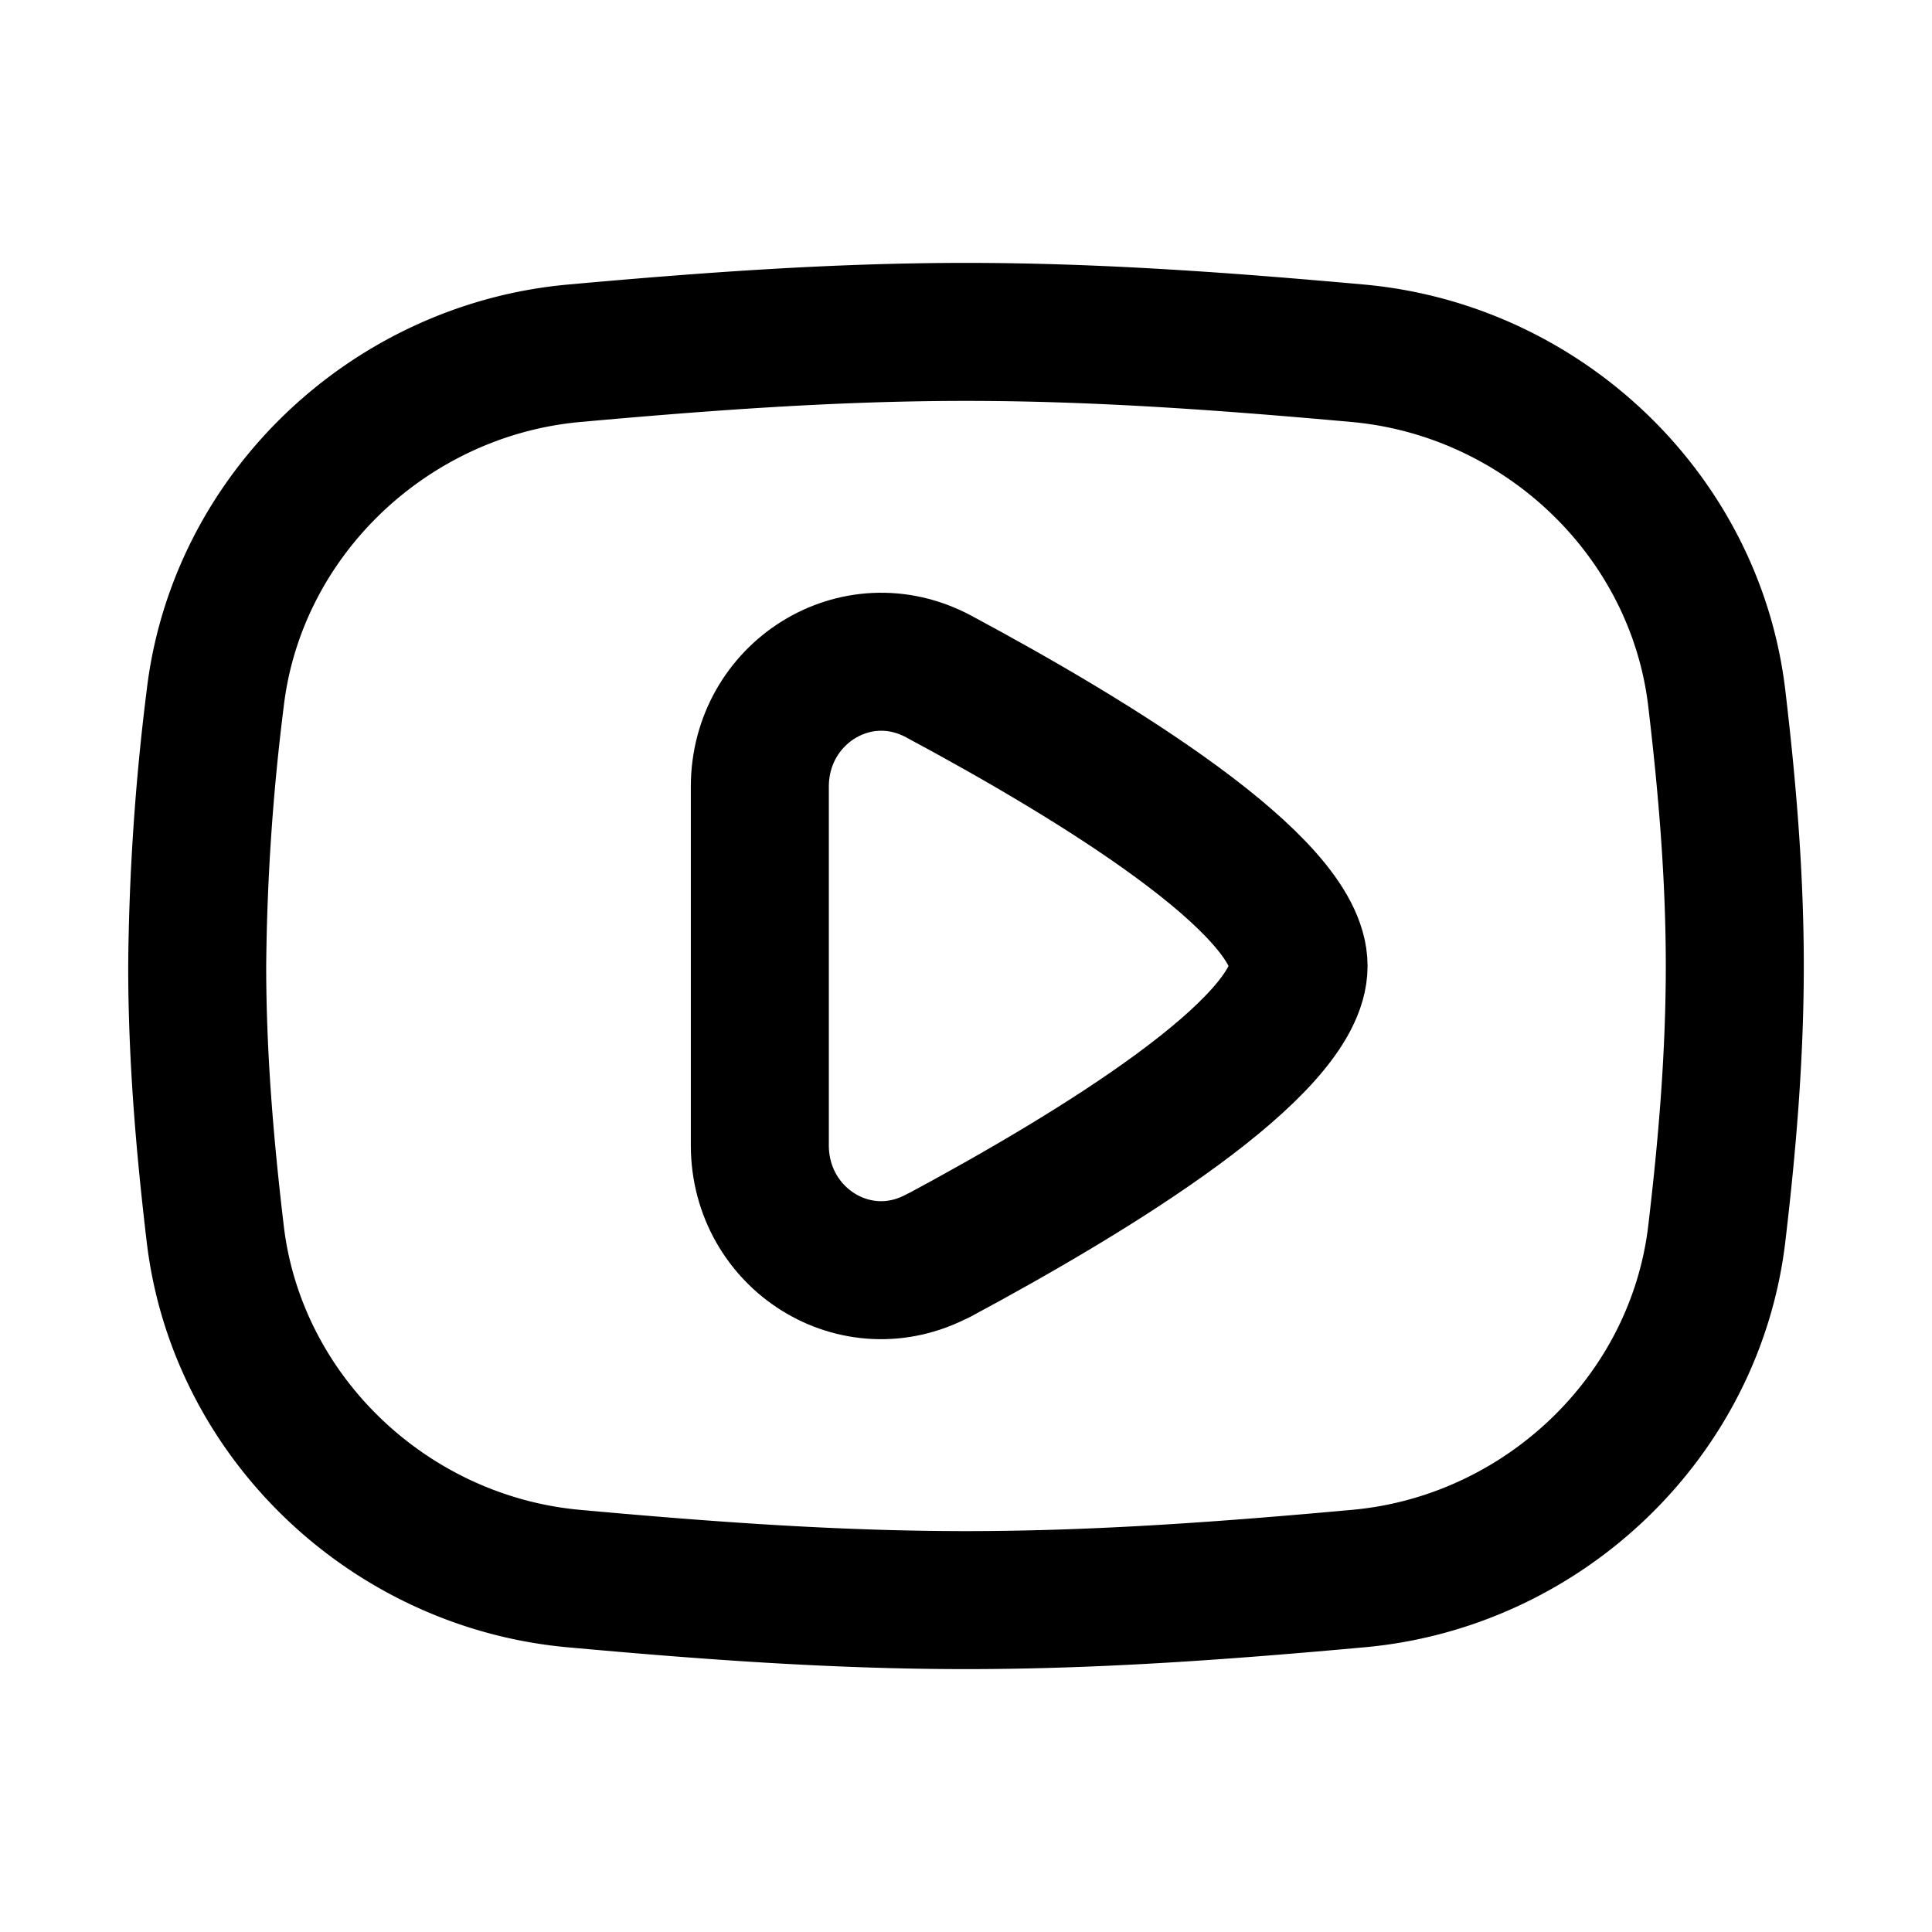
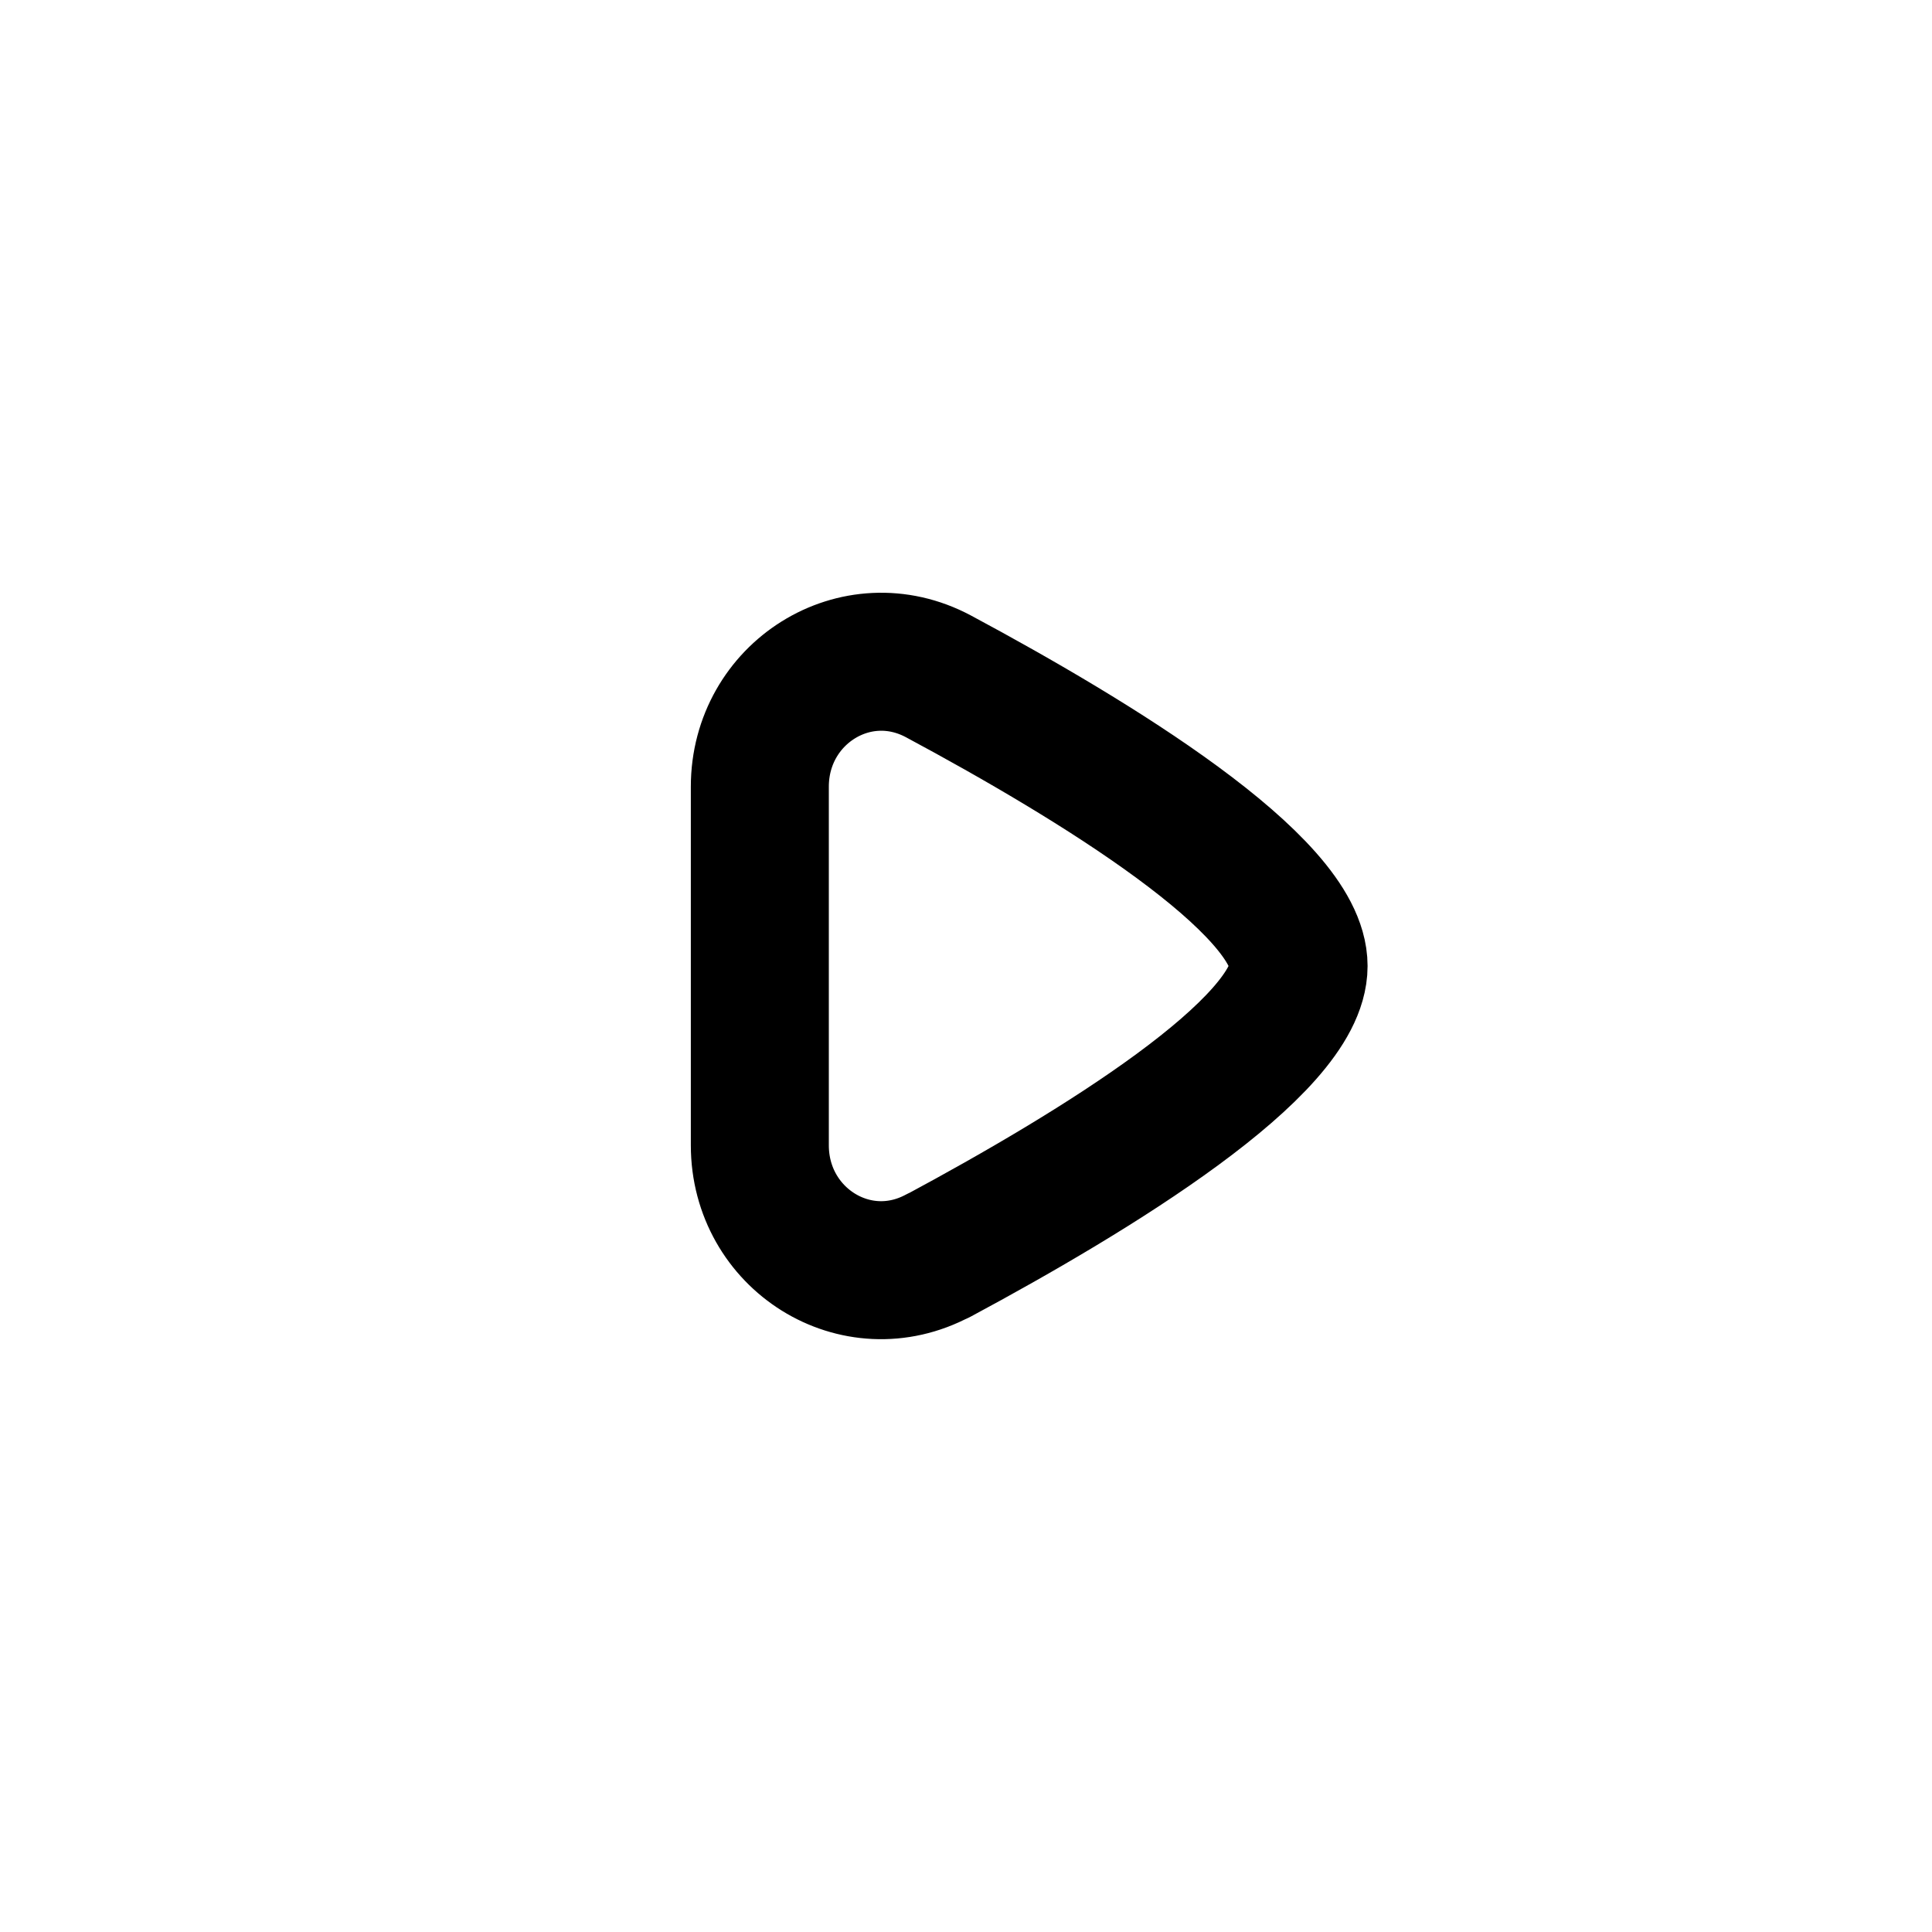
<svg xmlns="http://www.w3.org/2000/svg" width="14" height="14" fill="none" viewBox="-0.5 -0.5 14 14">
  <g stroke="#000" stroke-linecap="round" stroke-linejoin="round">
-     <path d="M1.059 8.435c.155 1.333 1.262 2.383 2.6 2.504.924.084 1.873.156 2.841.156.968 0 1.917-.072 2.841-.156 1.338-.12 2.445-1.171 2.6-2.504.075-.633.13-1.28.13-1.935 0-.656-.055-1.302-.13-1.935-.155-1.333-1.262-2.383-2.6-2.505-.924-.083-1.873-.155-2.841-.155-.968 0-1.917.072-2.841.155-1.338.122-2.445 1.172-2.6 2.505A16.63 16.63 0 0 0 .929 6.5c0 .656.055 1.302.13 1.935z" />
    <path d="M6.3 8.599c1.136-.61 2.61-1.512 2.61-2.099 0-.587-1.474-1.49-2.61-2.099-.598-.319-1.294.123-1.294.8v2.598c0 .677.696 1.119 1.293.799z" />
  </g>
</svg>